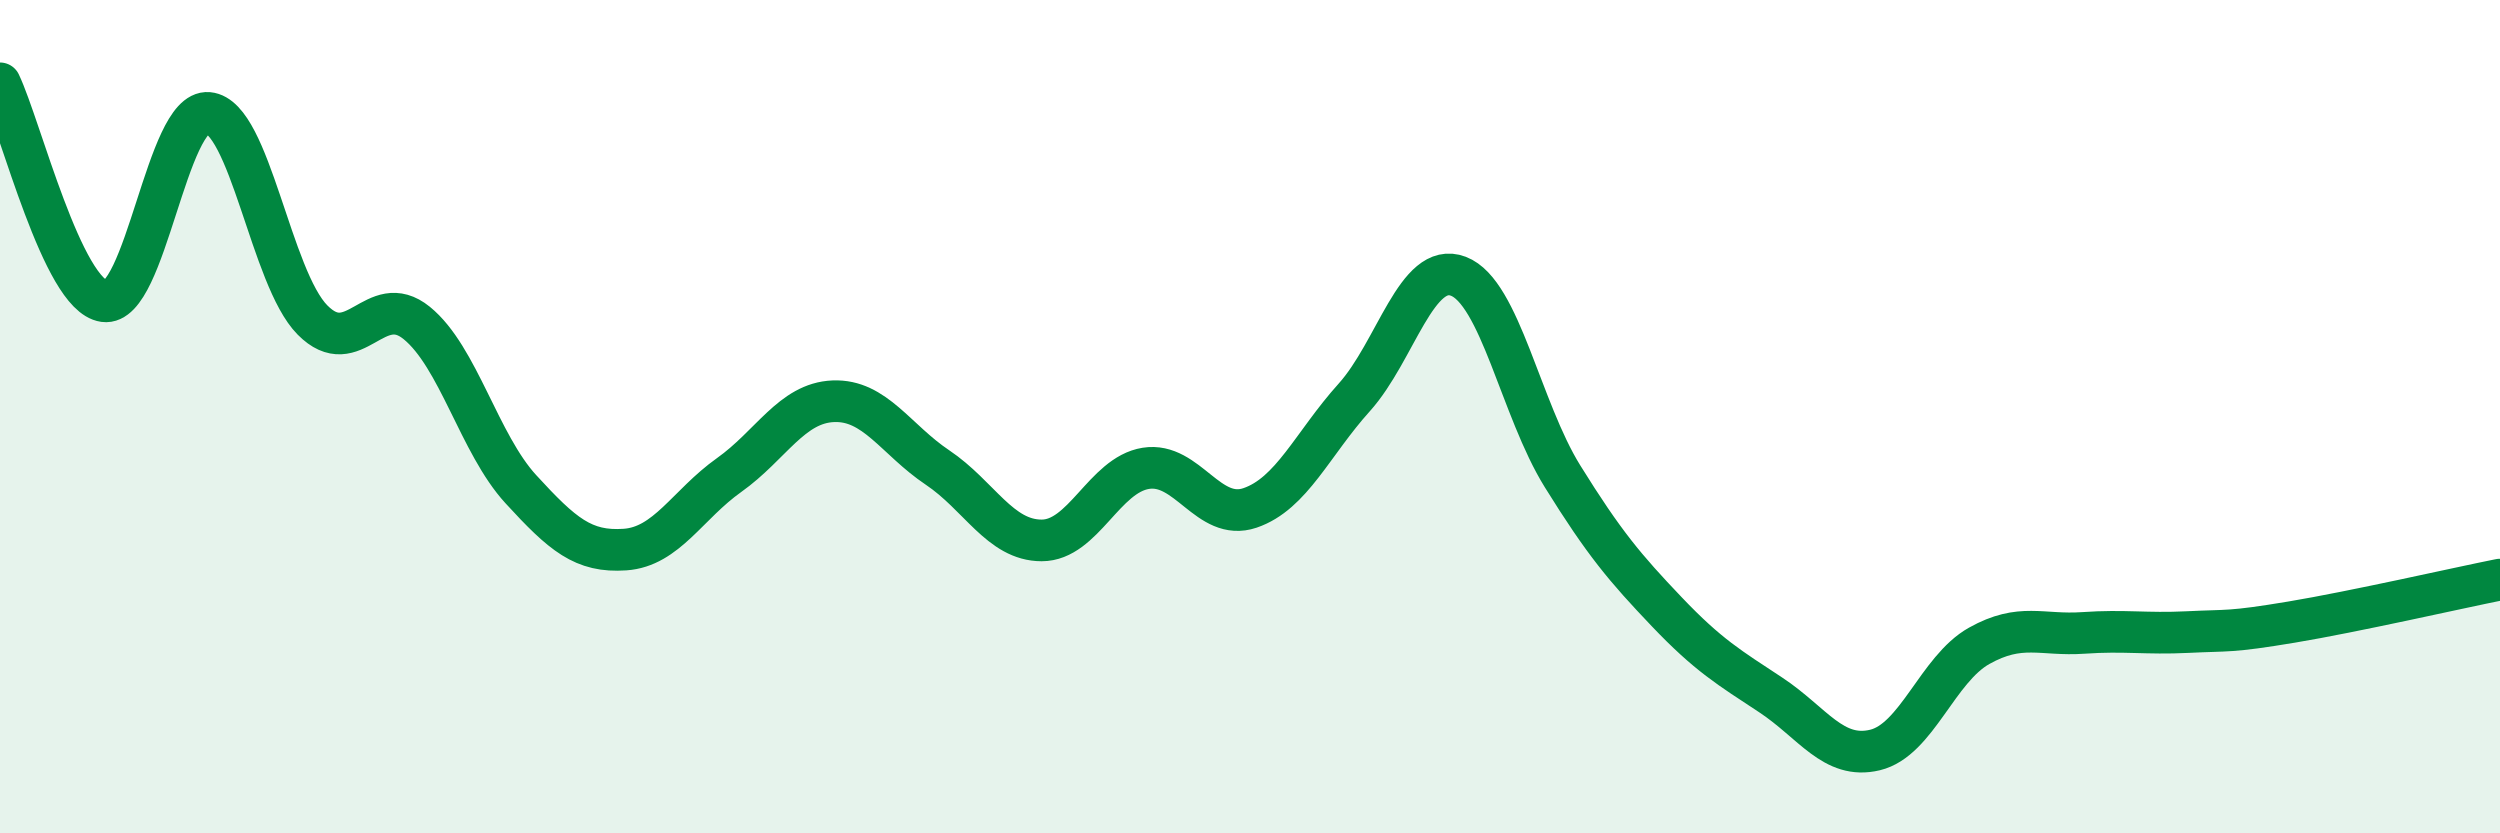
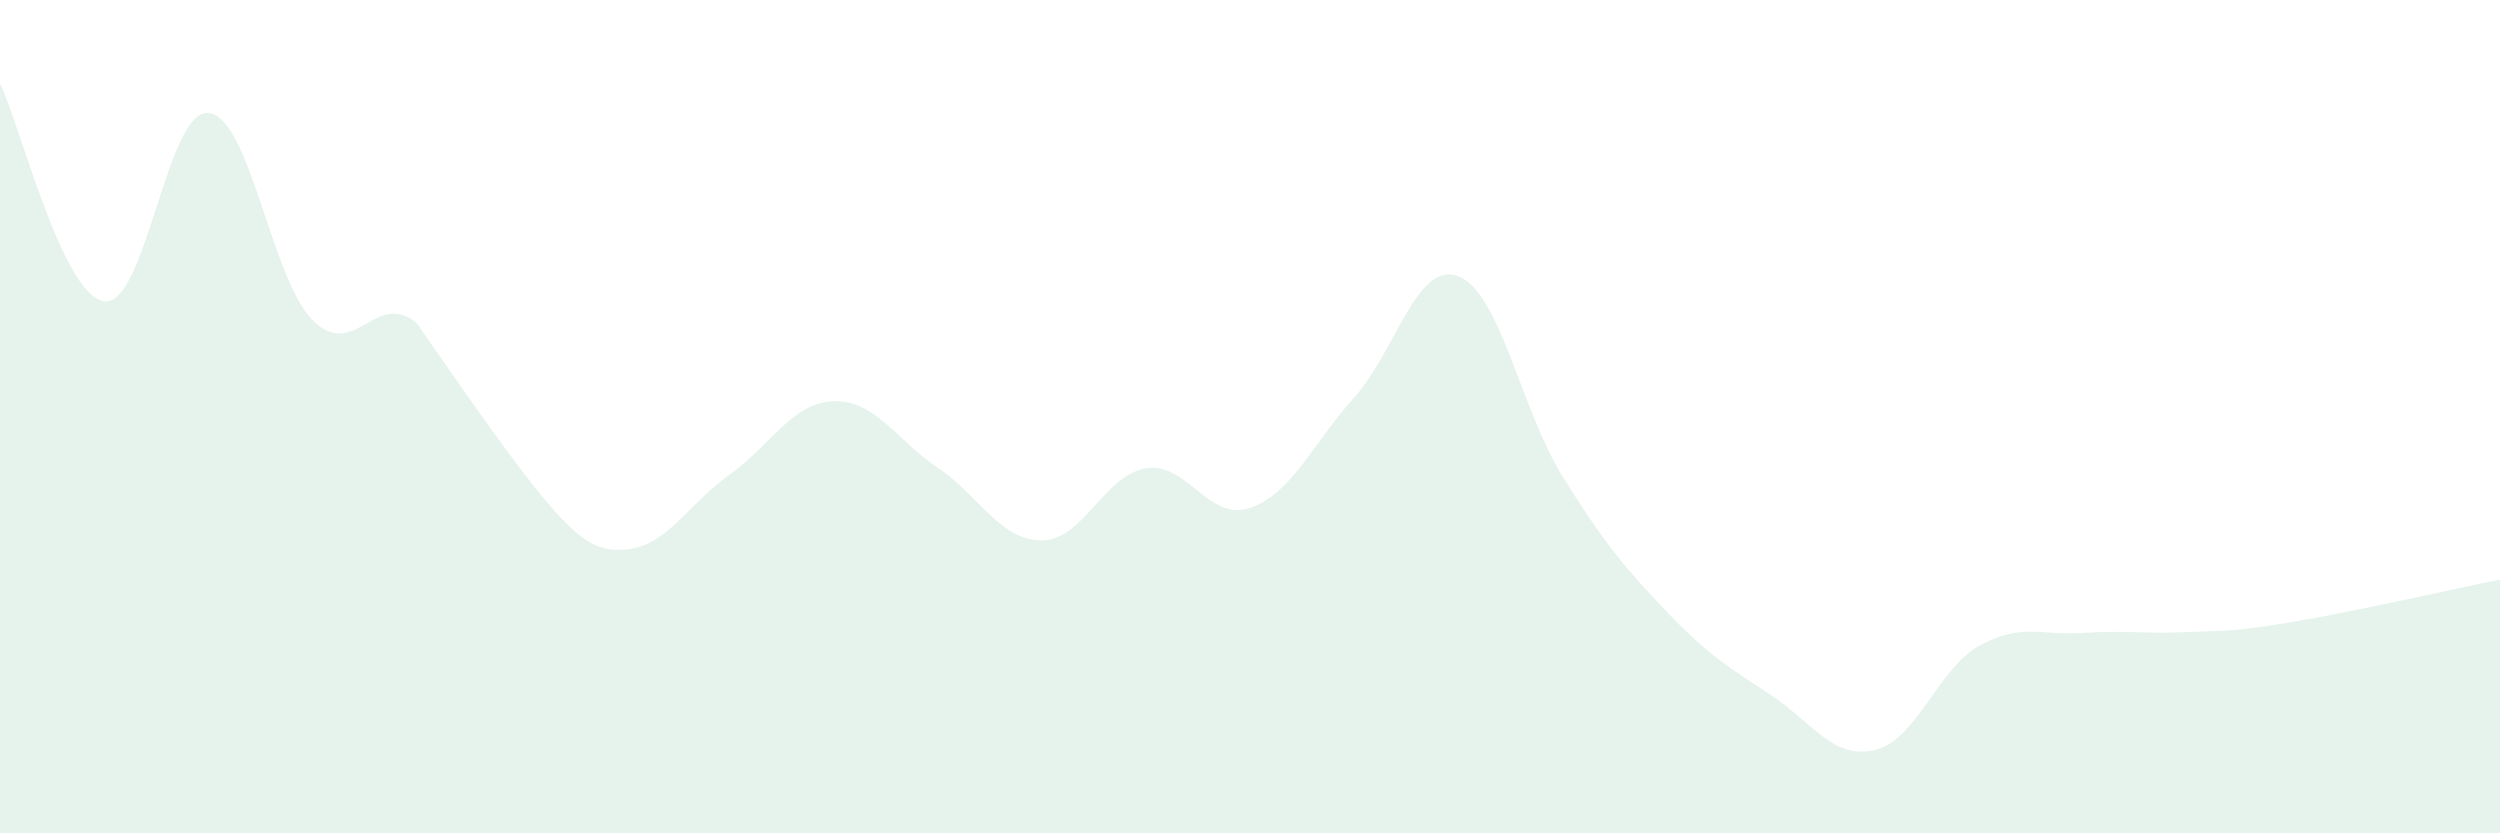
<svg xmlns="http://www.w3.org/2000/svg" width="60" height="20" viewBox="0 0 60 20">
-   <path d="M 0,2 C 0.5,3.05 1.5,7.09 2.5,7.23 C 3.5,7.37 4,2.62 5,2.71 C 6,2.8 6.5,6.67 7.5,7.68 C 8.5,8.69 9,6.94 10,7.75 C 11,8.56 11.5,10.65 12.5,11.74 C 13.5,12.83 14,13.26 15,13.19 C 16,13.12 16.5,12.11 17.5,11.4 C 18.5,10.69 19,9.67 20,9.63 C 21,9.59 21.5,10.55 22.5,11.22 C 23.5,11.89 24,12.97 25,12.97 C 26,12.97 26.5,11.4 27.5,11.24 C 28.5,11.08 29,12.53 30,12.19 C 31,11.85 31.5,10.65 32.5,9.54 C 33.5,8.43 34,6.25 35,6.63 C 36,7.01 36.5,9.82 37.5,11.43 C 38.5,13.04 39,13.63 40,14.68 C 41,15.73 41.5,16.02 42.5,16.68 C 43.5,17.34 44,18.24 45,18 C 46,17.76 46.5,16.06 47.5,15.5 C 48.5,14.94 49,15.26 50,15.19 C 51,15.12 51.5,15.22 52.5,15.17 C 53.5,15.12 53.5,15.18 55,14.93 C 56.5,14.68 59,14.11 60,13.91L60 20L0 20Z" fill="#008740" opacity="0.1" stroke-linecap="round" stroke-linejoin="round" />
-   <path d="M 0,2 C 0.5,3.05 1.5,7.09 2.5,7.23 C 3.5,7.37 4,2.62 5,2.71 C 6,2.8 6.5,6.67 7.5,7.68 C 8.5,8.69 9,6.94 10,7.75 C 11,8.56 11.5,10.65 12.5,11.74 C 13.5,12.83 14,13.26 15,13.19 C 16,13.12 16.5,12.11 17.5,11.4 C 18.5,10.69 19,9.67 20,9.63 C 21,9.59 21.5,10.55 22.5,11.22 C 23.5,11.89 24,12.97 25,12.97 C 26,12.97 26.5,11.4 27.5,11.24 C 28.5,11.08 29,12.53 30,12.19 C 31,11.85 31.5,10.65 32.5,9.54 C 33.5,8.43 34,6.25 35,6.63 C 36,7.01 36.5,9.82 37.5,11.43 C 38.5,13.04 39,13.63 40,14.68 C 41,15.73 41.5,16.02 42.5,16.68 C 43.5,17.34 44,18.24 45,18 C 46,17.76 46.5,16.06 47.5,15.5 C 48.5,14.94 49,15.26 50,15.19 C 51,15.12 51.5,15.22 52.5,15.17 C 53.5,15.12 53.5,15.18 55,14.93 C 56.5,14.68 59,14.11 60,13.91" stroke="#008740" stroke-width="1" fill="none" stroke-linecap="round" stroke-linejoin="round" />
+   <path d="M 0,2 C 0.5,3.05 1.5,7.09 2.5,7.23 C 3.5,7.37 4,2.62 5,2.71 C 6,2.8 6.5,6.67 7.5,7.68 C 8.5,8.69 9,6.94 10,7.75 C 13.5,12.83 14,13.26 15,13.19 C 16,13.12 16.5,12.11 17.5,11.4 C 18.5,10.69 19,9.67 20,9.63 C 21,9.59 21.5,10.55 22.5,11.22 C 23.5,11.89 24,12.97 25,12.97 C 26,12.97 26.5,11.4 27.5,11.24 C 28.5,11.08 29,12.53 30,12.19 C 31,11.85 31.5,10.65 32.5,9.54 C 33.5,8.43 34,6.25 35,6.63 C 36,7.01 36.5,9.82 37.5,11.43 C 38.5,13.04 39,13.63 40,14.68 C 41,15.73 41.5,16.02 42.5,16.68 C 43.5,17.34 44,18.24 45,18 C 46,17.76 46.5,16.06 47.5,15.5 C 48.5,14.94 49,15.26 50,15.19 C 51,15.12 51.5,15.22 52.5,15.17 C 53.5,15.12 53.5,15.18 55,14.93 C 56.5,14.68 59,14.11 60,13.91L60 20L0 20Z" fill="#008740" opacity="0.1" stroke-linecap="round" stroke-linejoin="round" />
</svg>